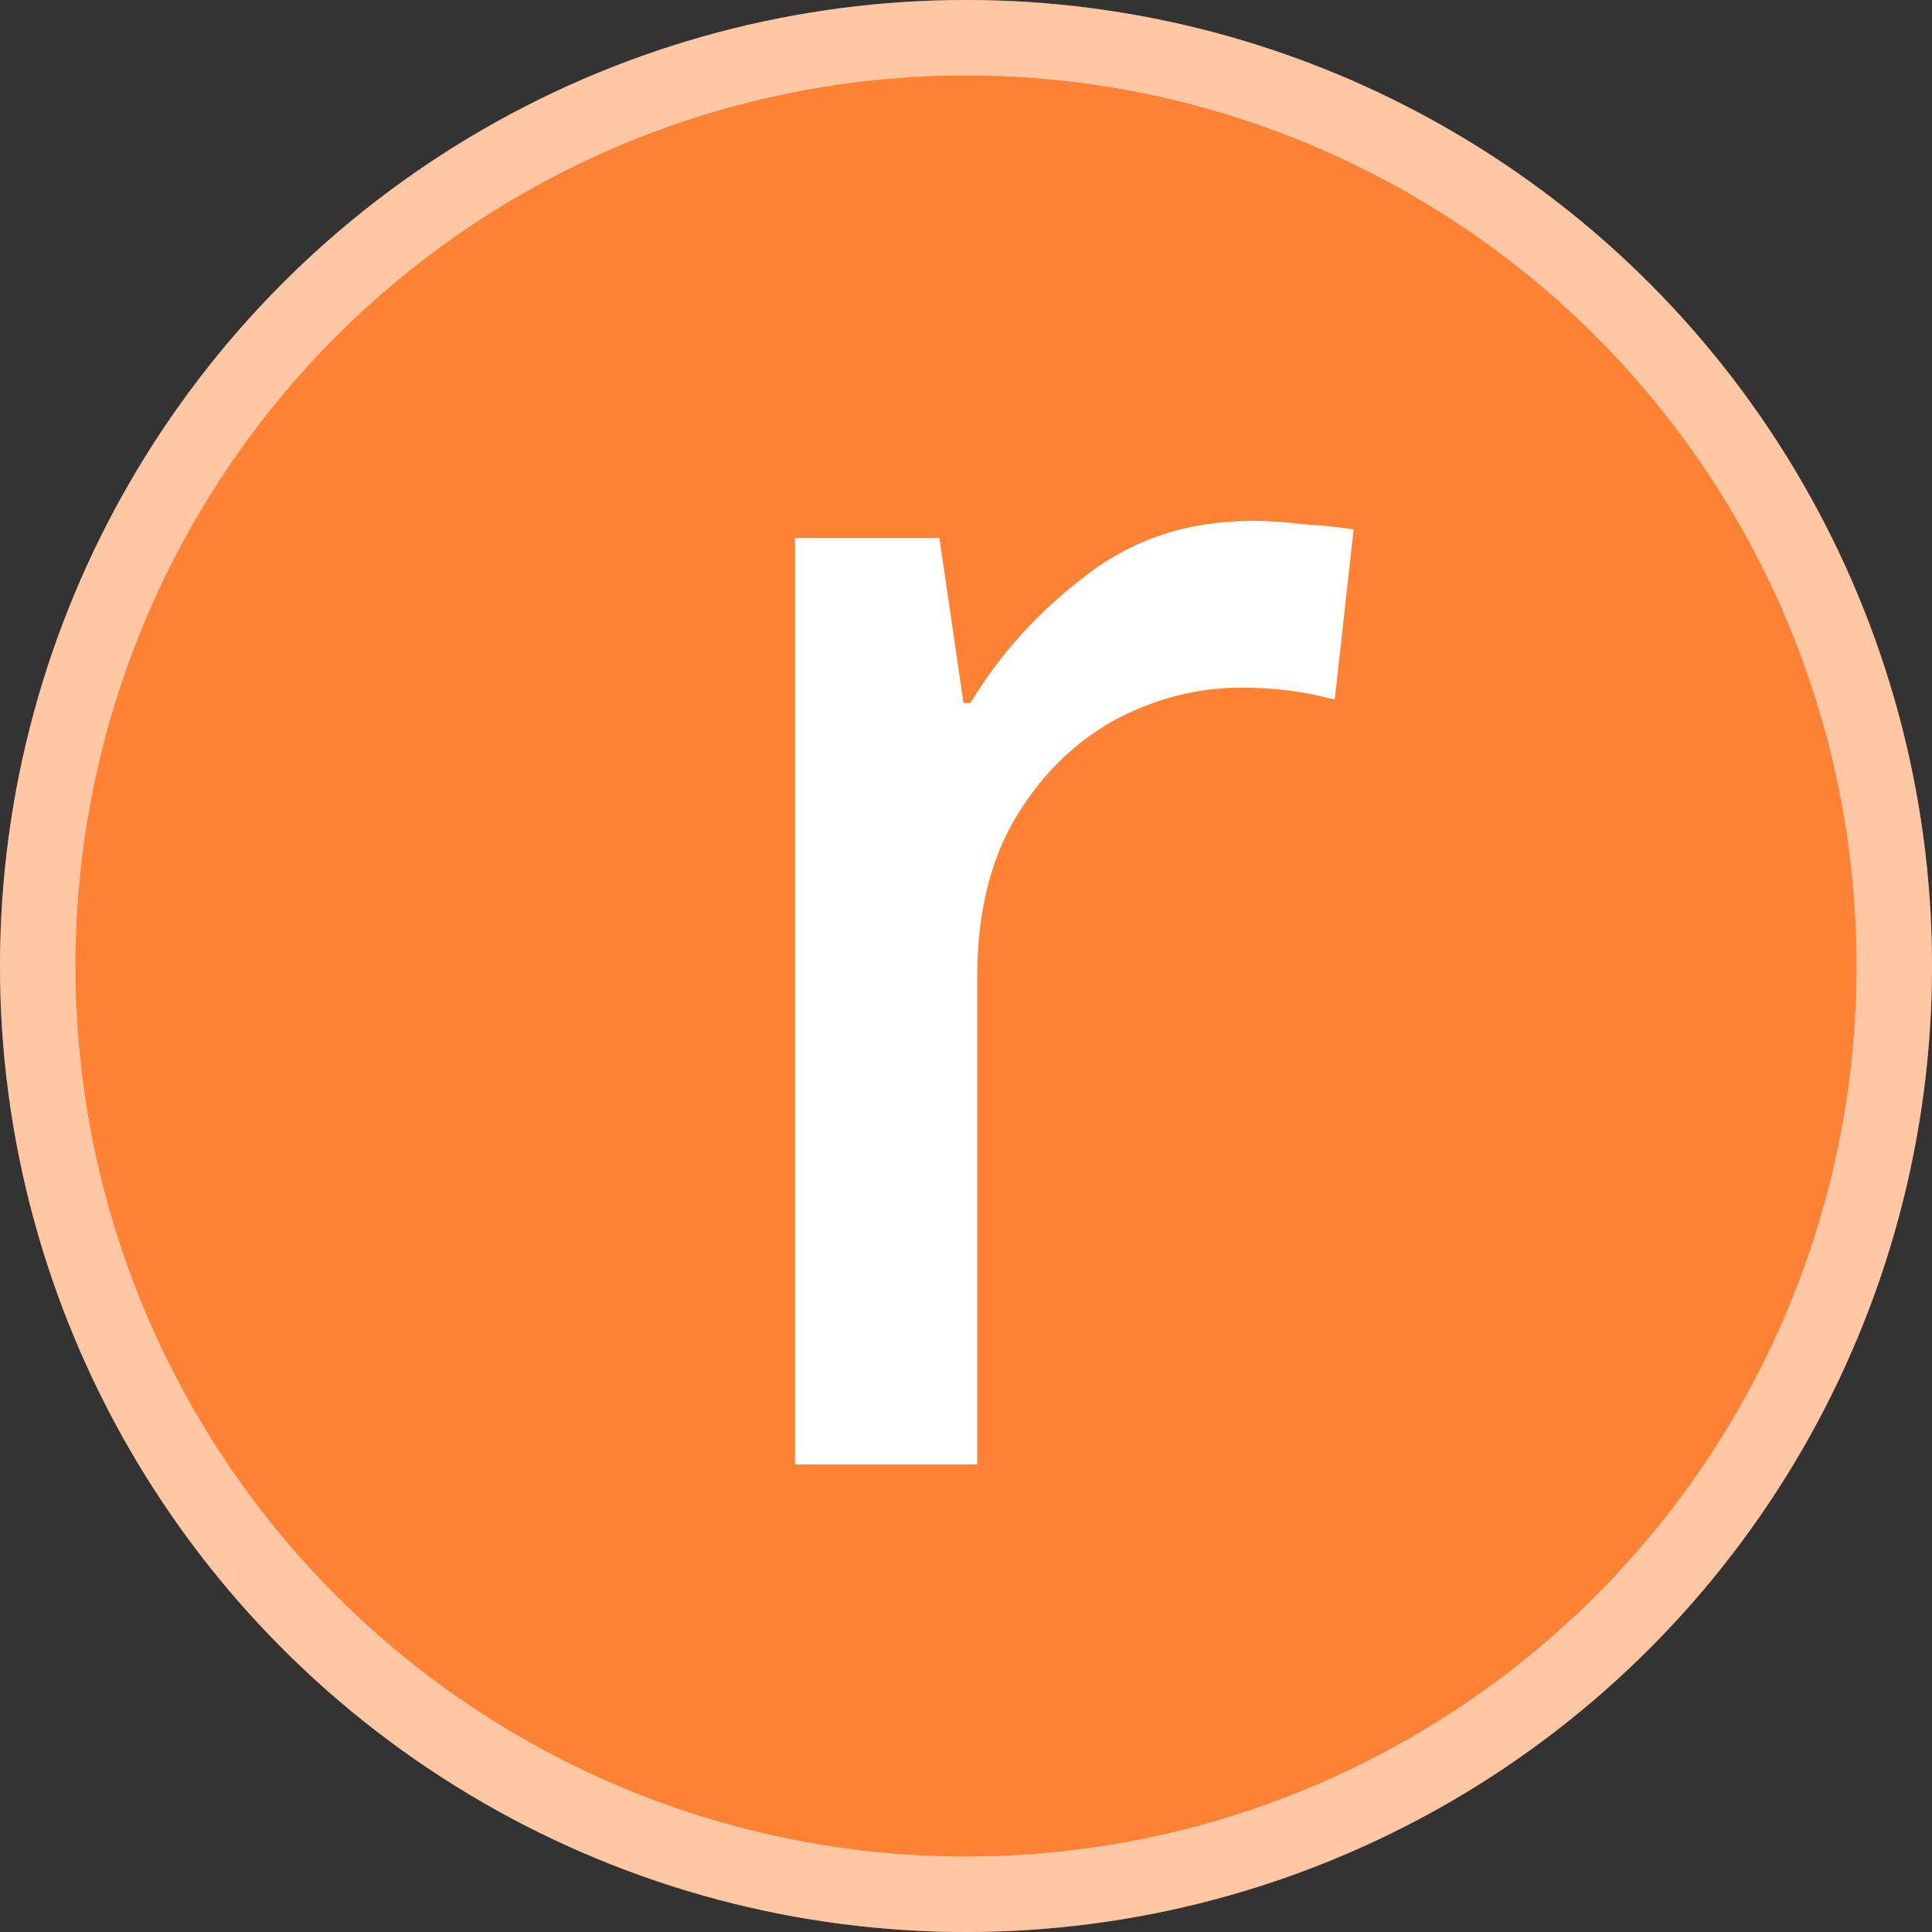
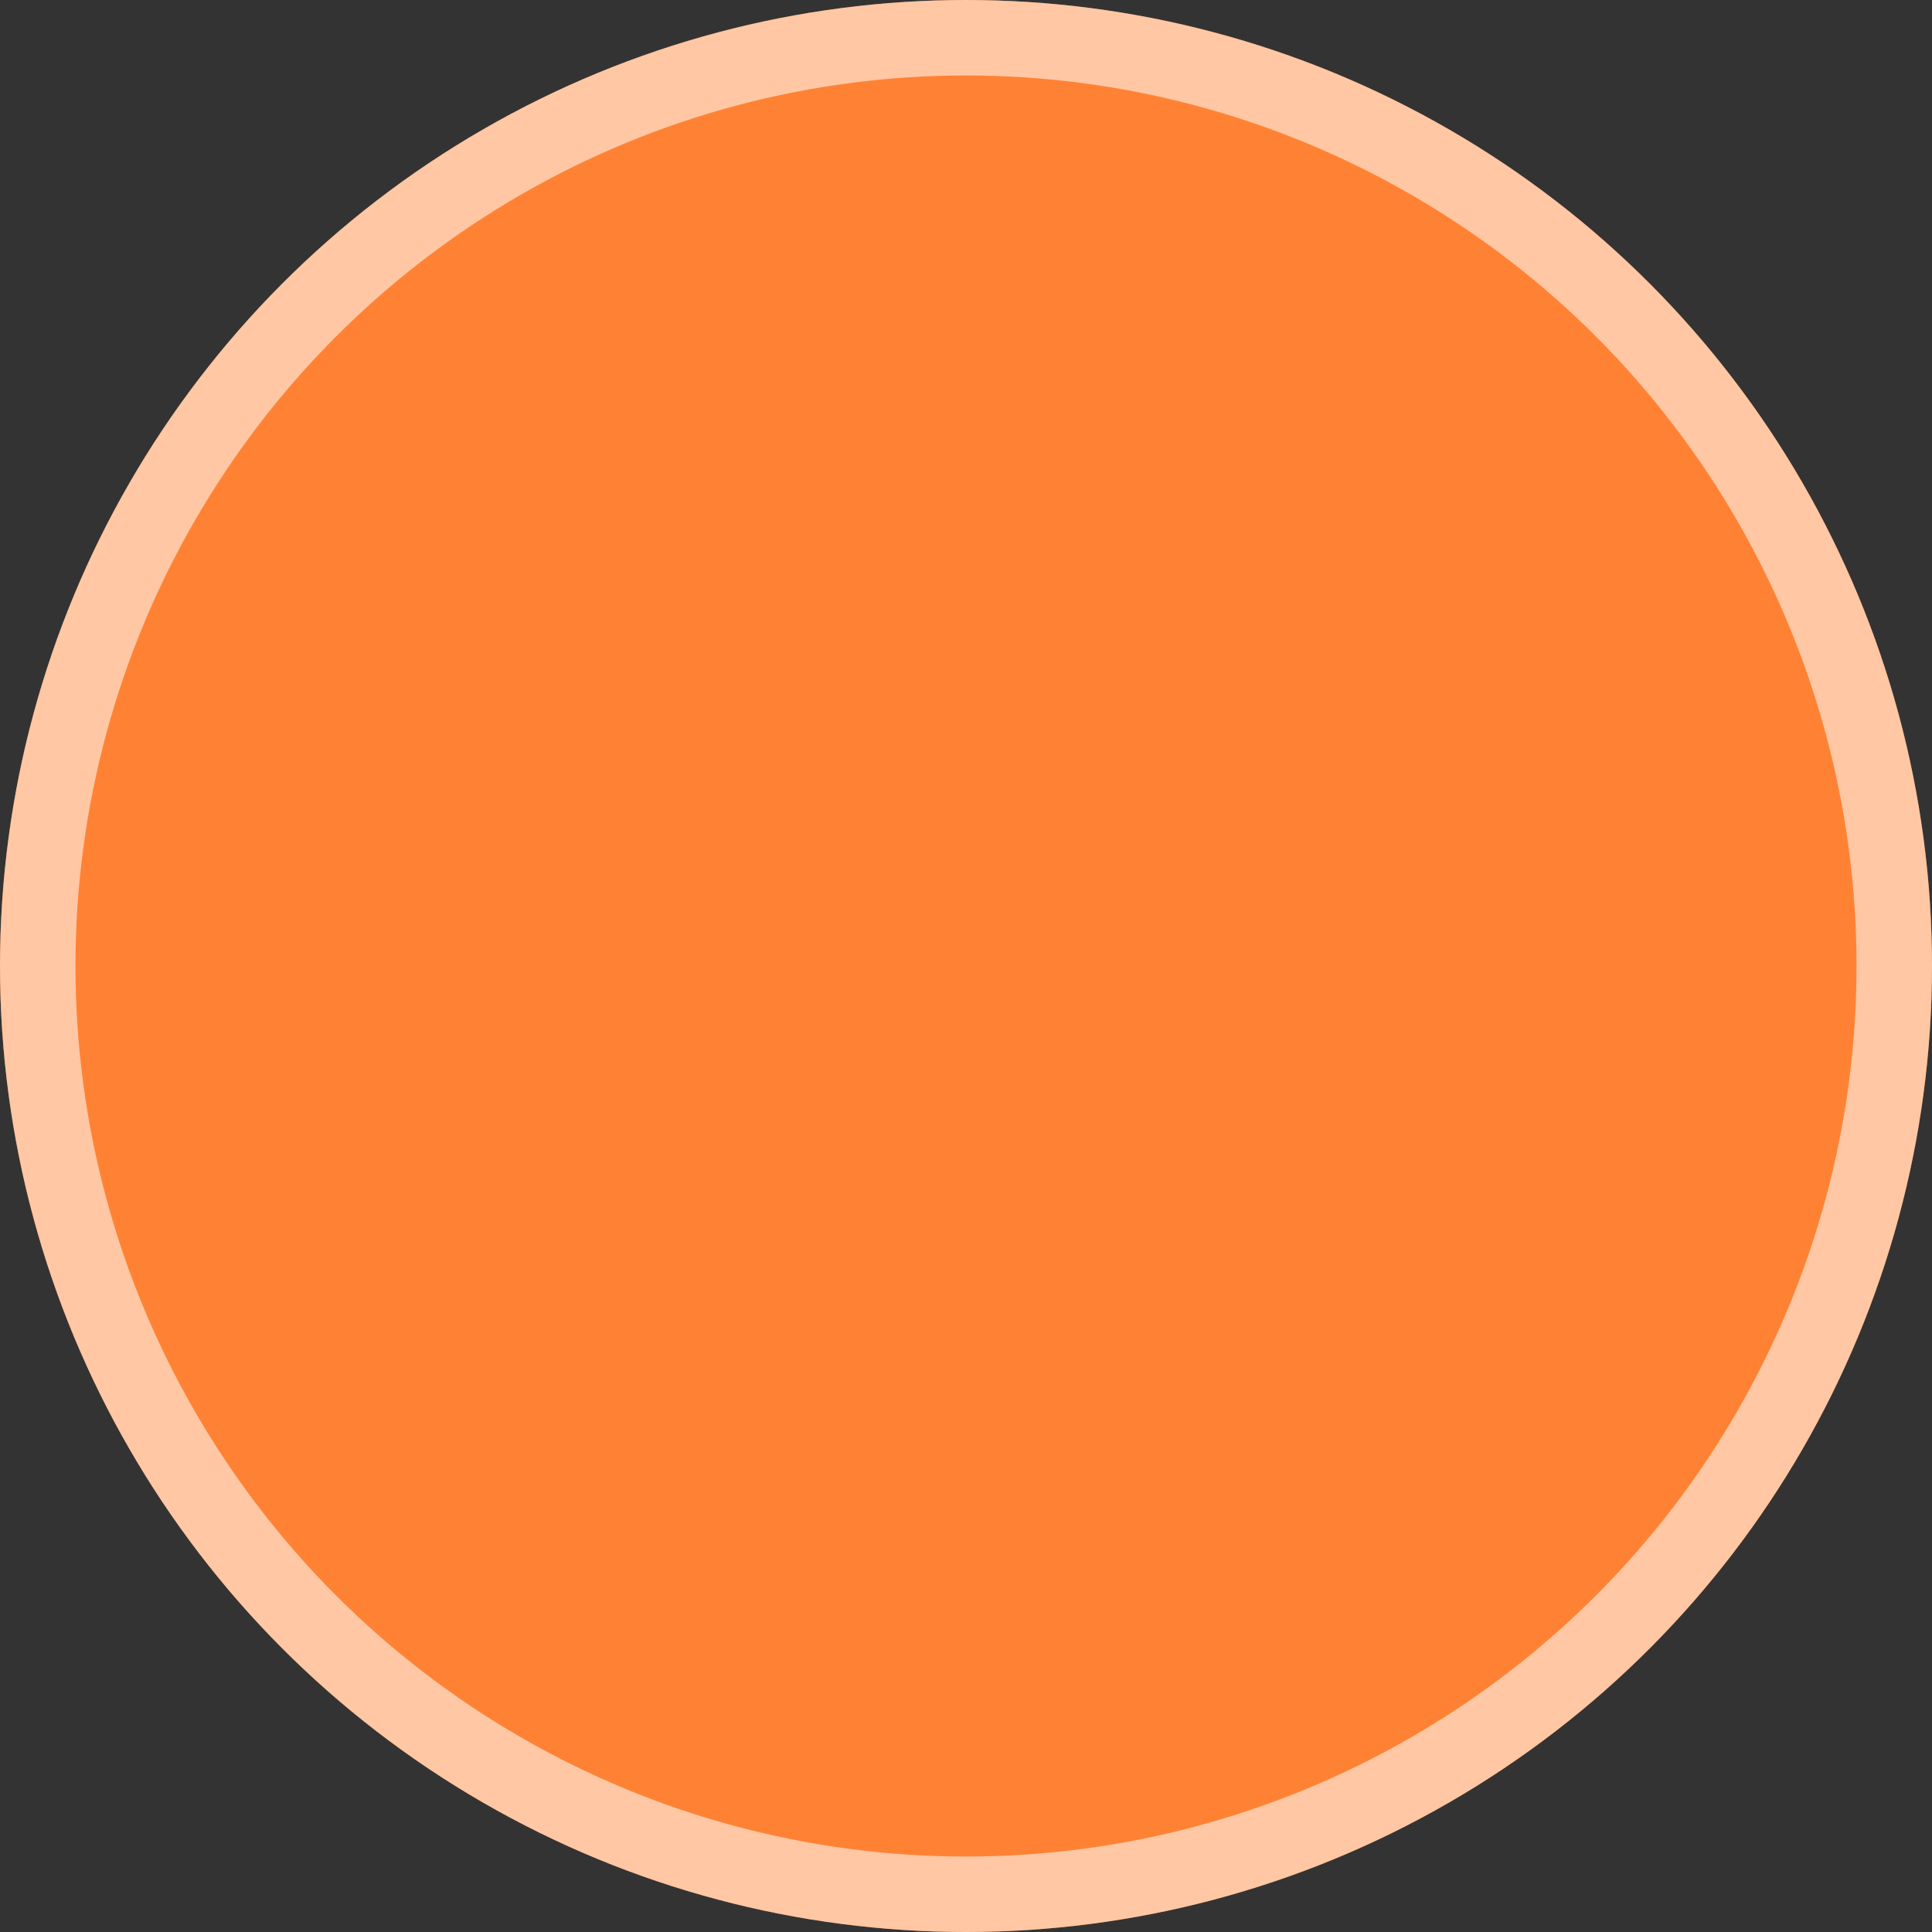
<svg xmlns="http://www.w3.org/2000/svg" width="256" height="256">
  <rect width="100%" height="100%" fill="#333333" stroke="none" />
  <defs>
    <clipPath id="a" clipPathUnits="userSpaceOnUse">
      <circle cx="128" cy="128" r="128" style="display:inline;fill:none;stroke:none" />
    </clipPath>
  </defs>
  <circle cx="128" cy="128" r="128" style="display:inline;fill:#ff8234;fill-opacity:1" />
  <circle cx="128" cy="128" r="128" clip-path="url(#a)" style="display:inline;fill:none;fill-opacity:1;stroke:#fff;stroke-width:20;stroke-miterlimit:4;stroke-dasharray:none;stroke-opacity:.55" />
-   <path d="M121.612 73.084q1.01 0 2.163.145 1.225.072 2.09.216l-.793 7.137q-1.874-.504-3.893-.504-2.883 0-5.479 1.441-2.523 1.442-4.11 4.182-1.513 2.667-1.513 6.488v20.475h-7.642V73.805h6.056l1.01 6.921h.288q1.874-3.1 4.83-5.335 2.956-2.307 6.993-2.307" aria-label="r" style="font-weight:500;font-size:72.094px;line-height:125%;font-family:&quot;Noto Sans&quot;;-inkscape-font-specification:&quot;Noto Sans Medium&quot;;letter-spacing:0;word-spacing:0;white-space:pre;inline-size:51.018;fill:#fff;stroke-width:1px" transform="translate(-218.244 -161.855)scale(3.159)" />
</svg>